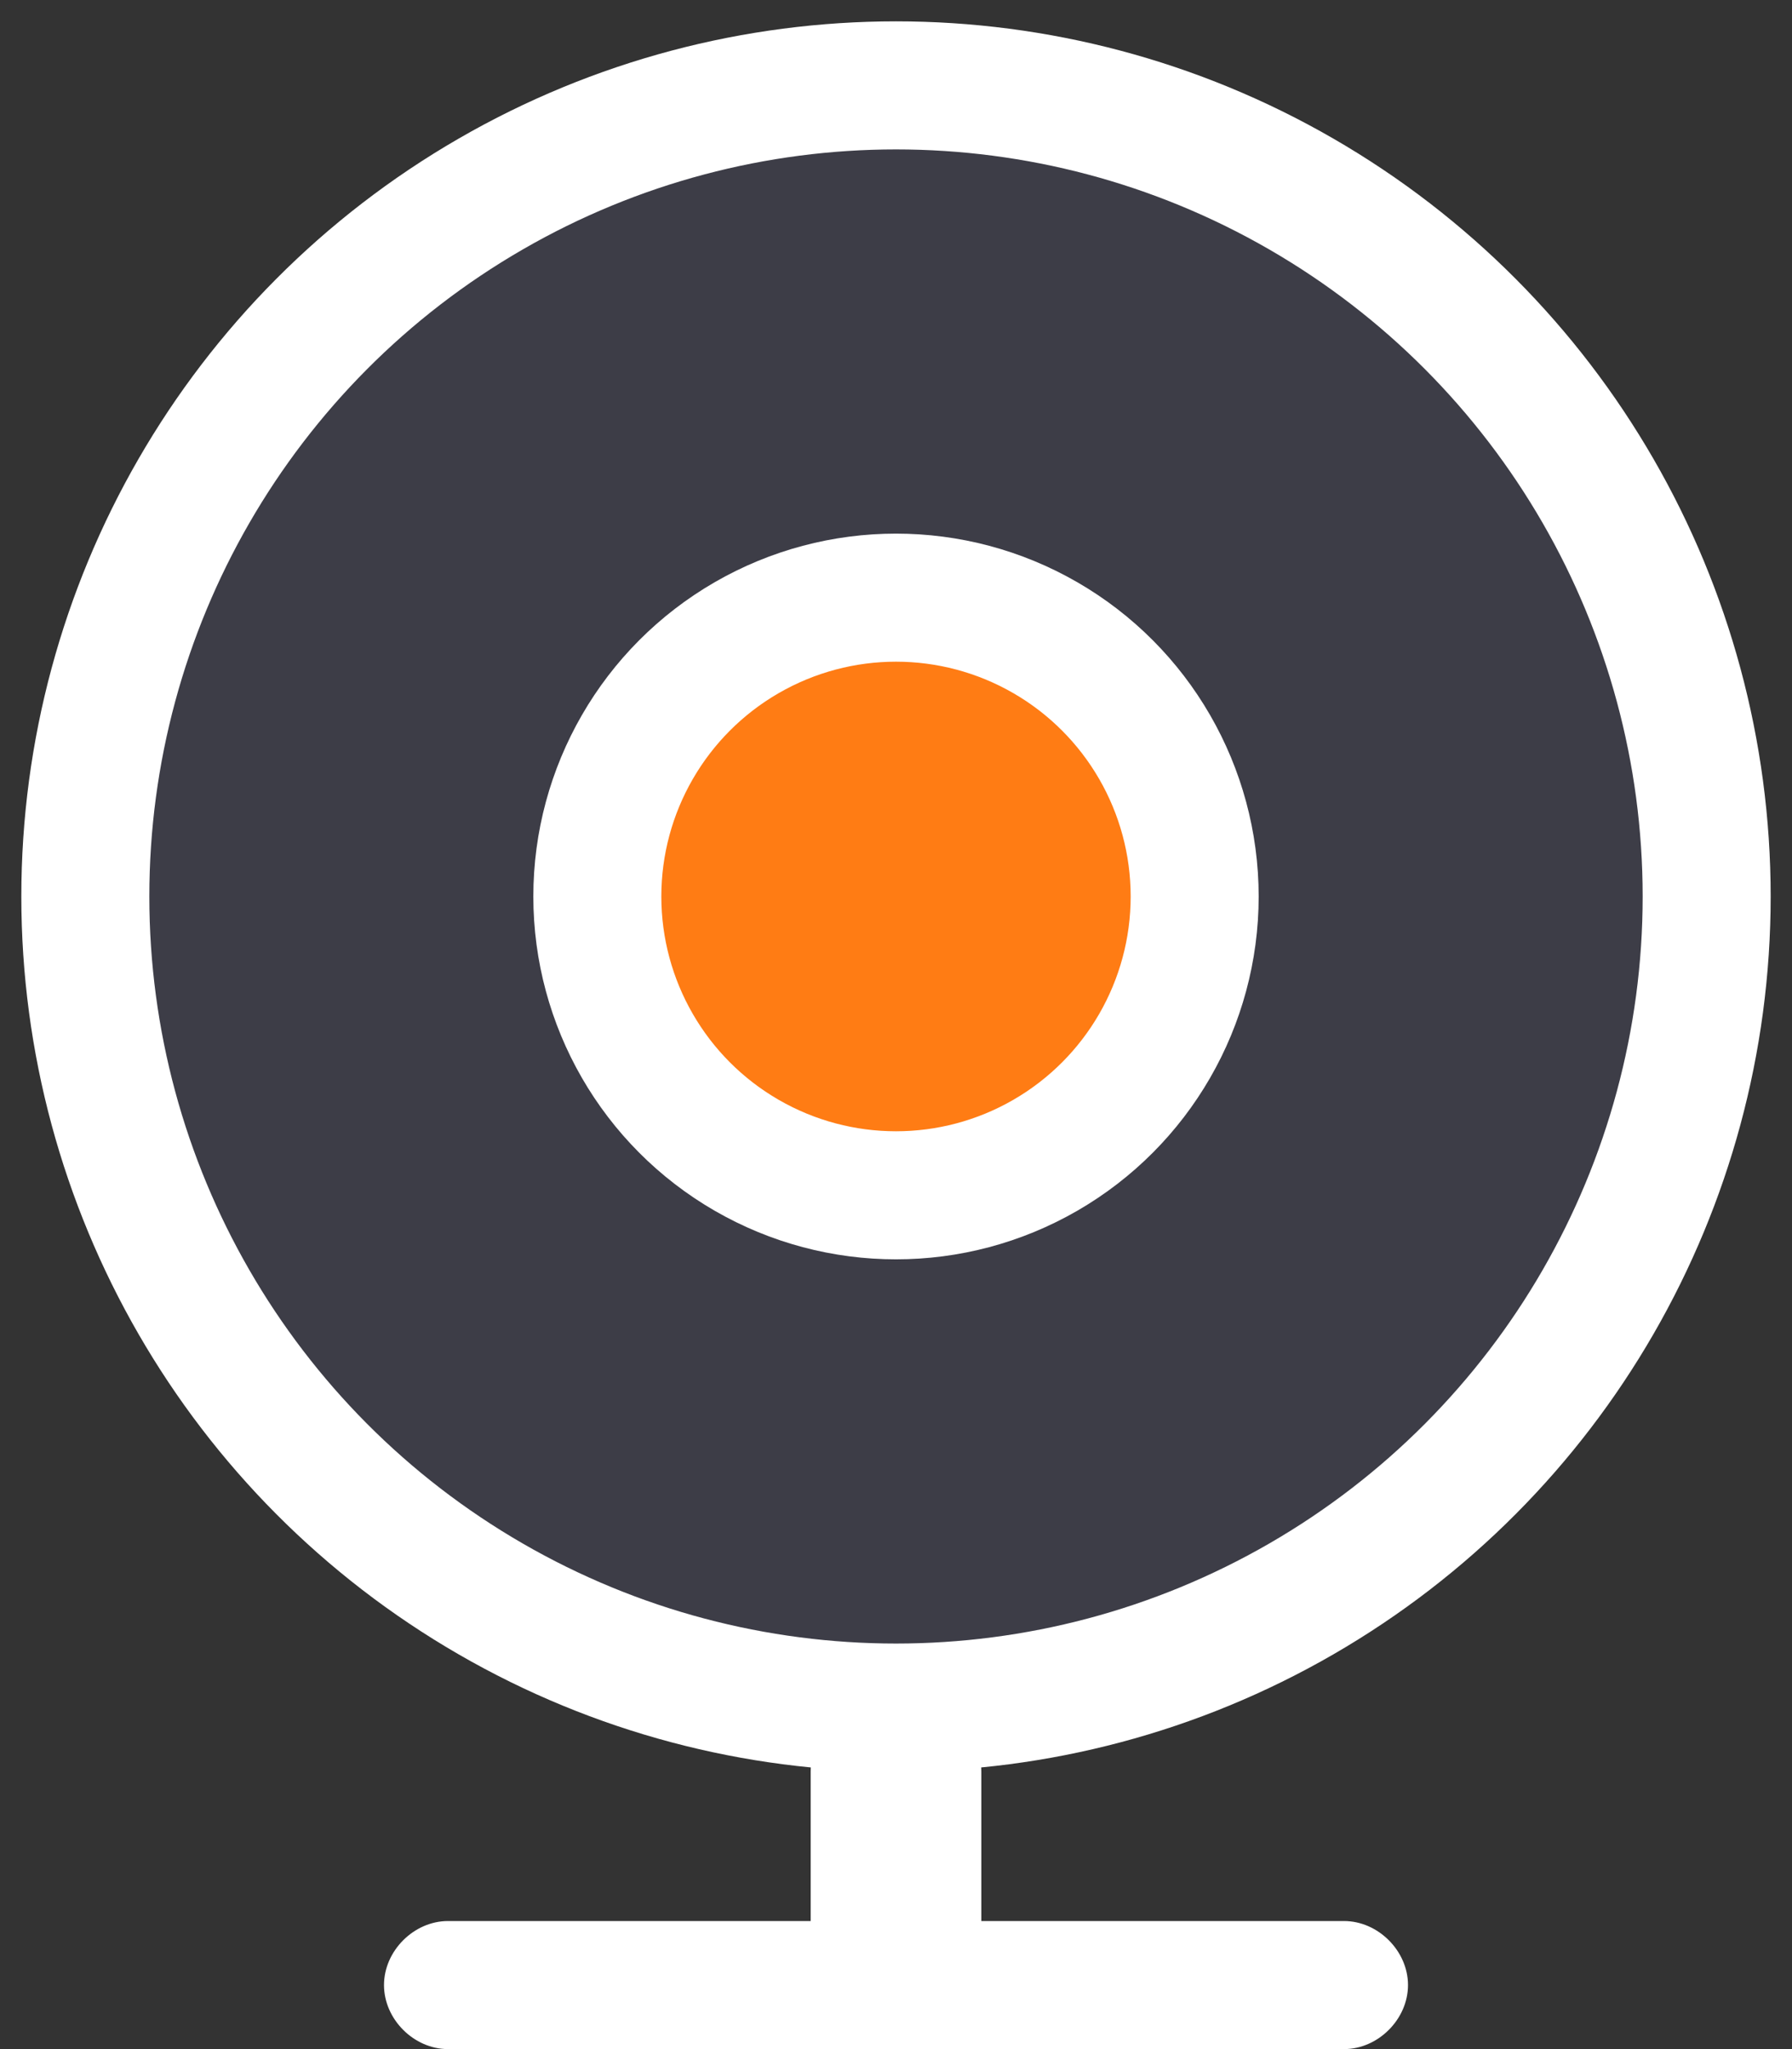
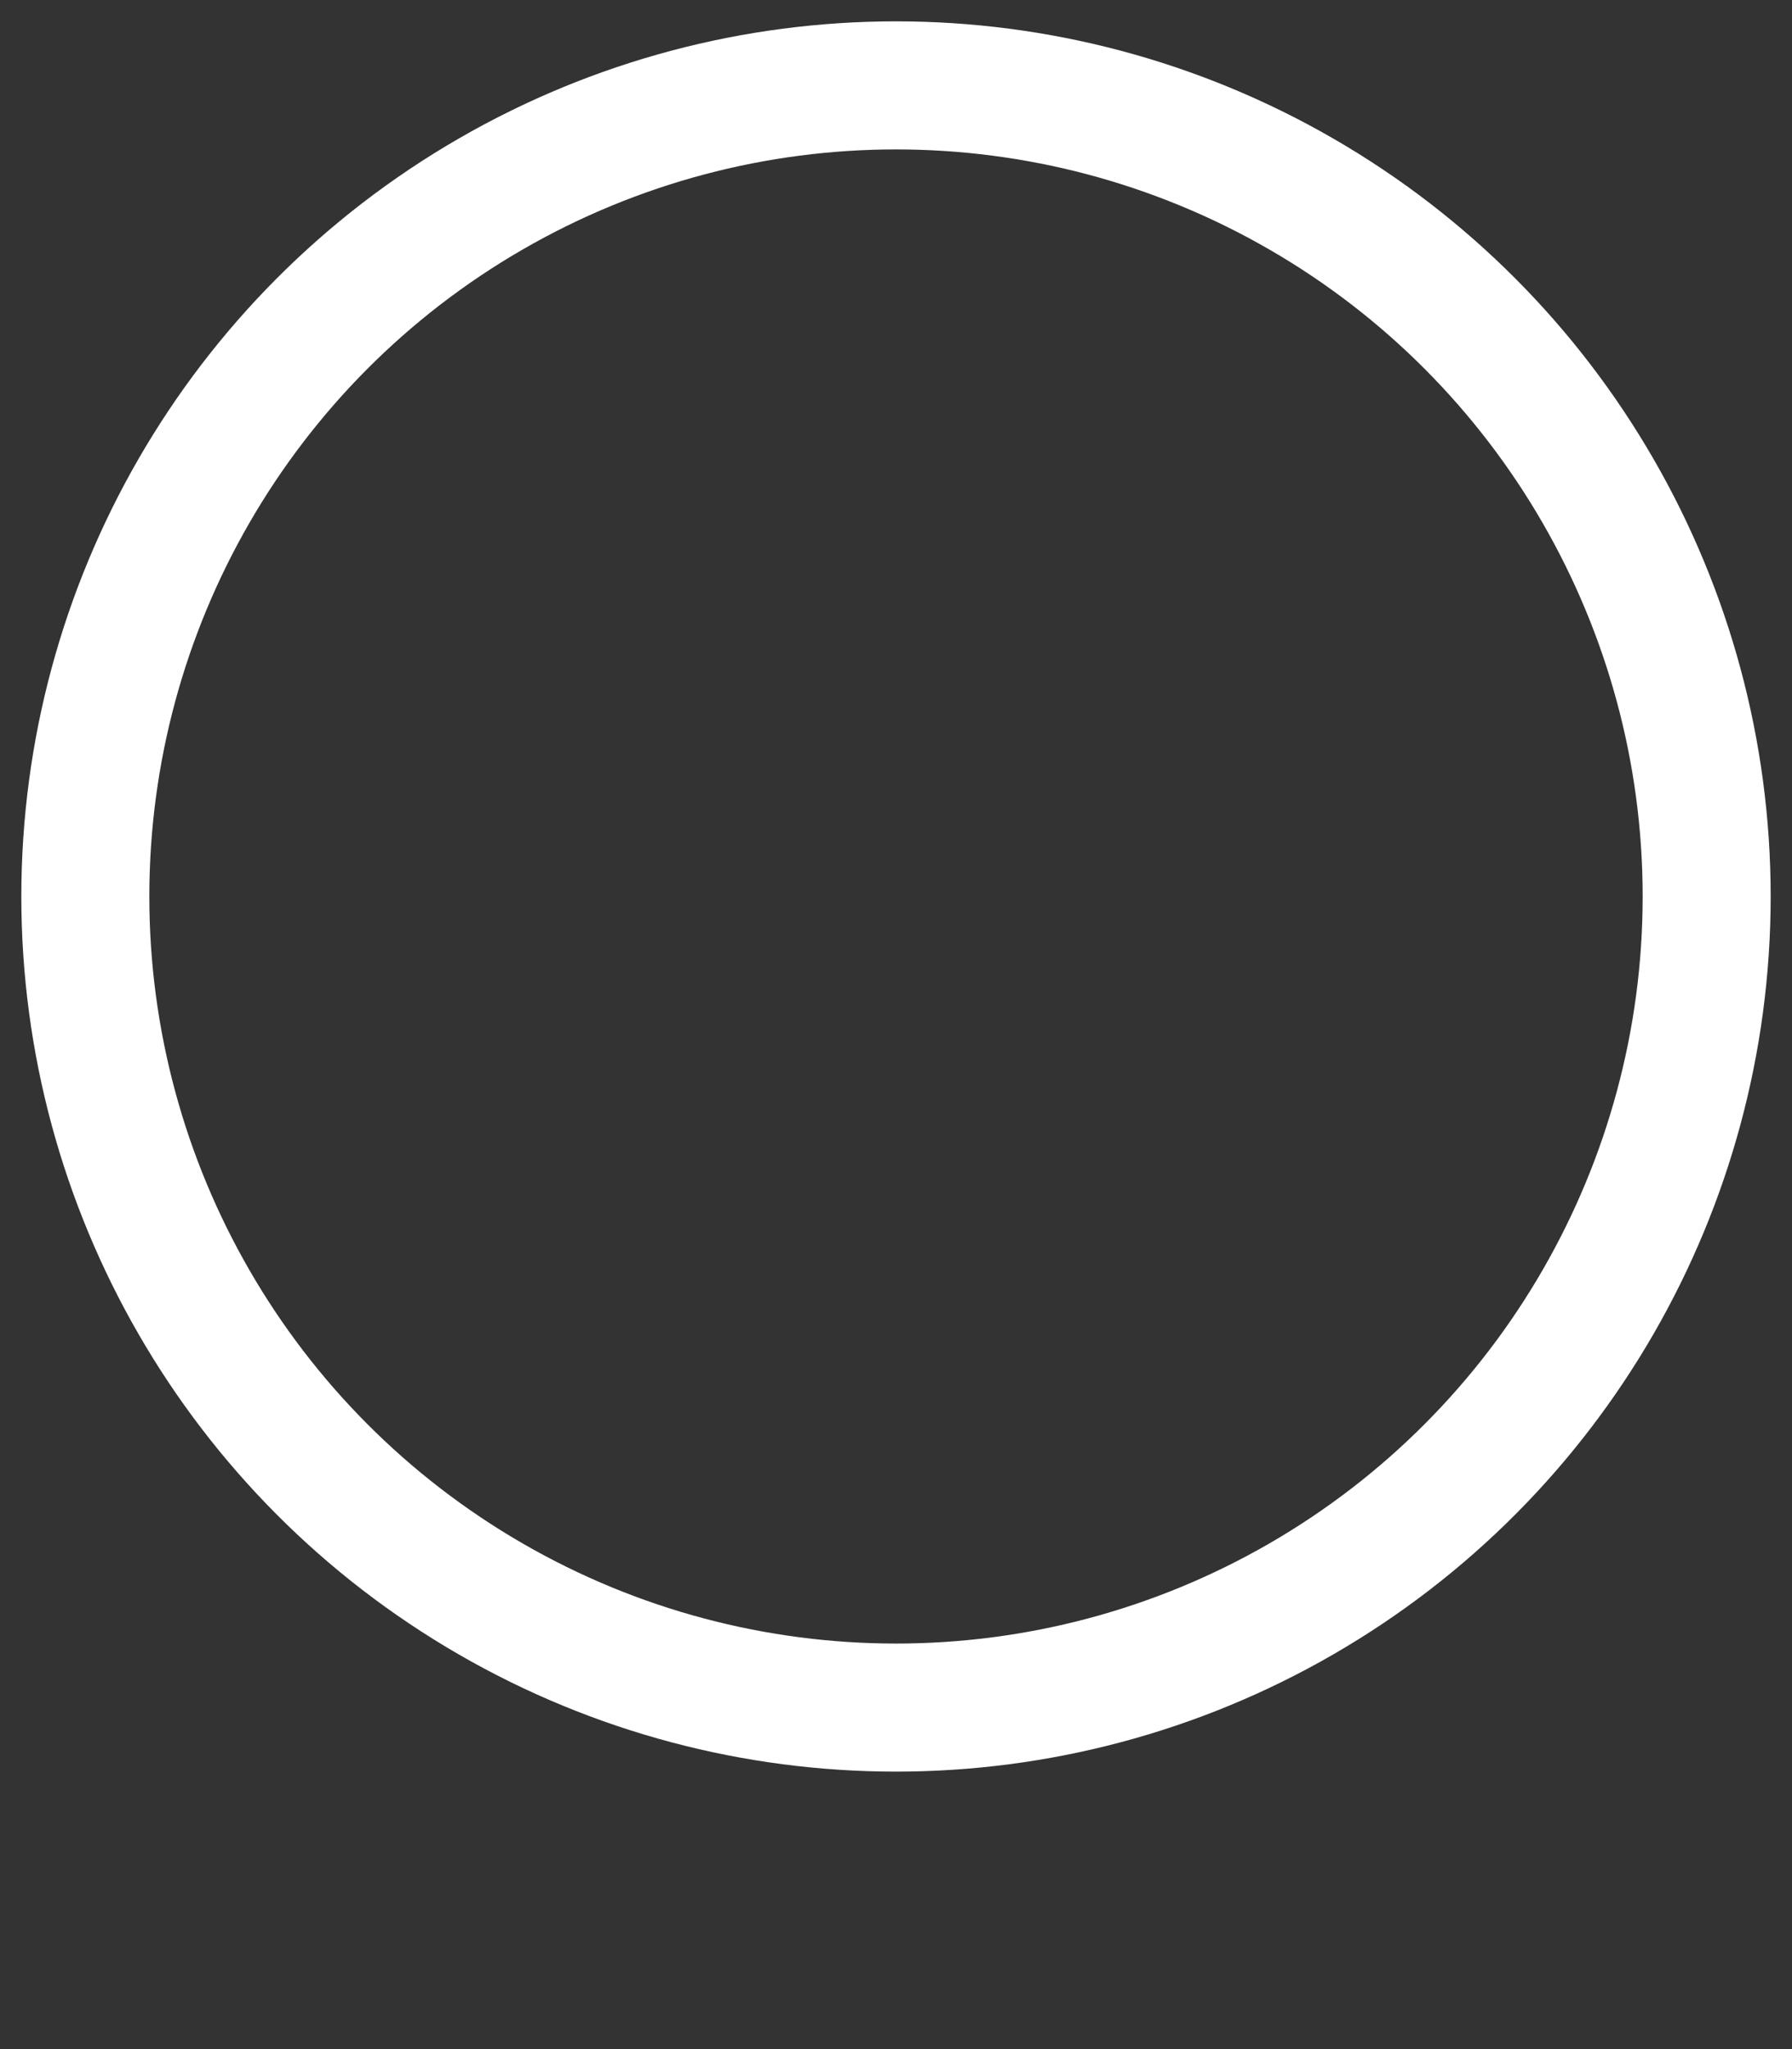
<svg xmlns="http://www.w3.org/2000/svg" version="1.1" id="图层_1" x="0px" y="0px" viewBox="0 0 42 48" style="enable-background:new 0 0 42 48;" xml:space="preserve">
  <rect x="0" y="0" width="42" height="48" fill="#333333" stroke="none" />
  <style type="text/css">
	.st0{opacity:0.1;fill-rule:evenodd;clip-rule:evenodd;fill:#9D9DFF;}
	.st1{fill:none;stroke:#FFFFFF;stroke-width:3;}
	.st2{fill-rule:evenodd;clip-rule:evenodd;fill:#FF7C14;stroke:#FFFFFF;stroke-width:3;}
	.st3{fill-rule:evenodd;clip-rule:evenodd;fill:#FFFFFF;}
</style>
  <title>rec-mod3-icon1-20220914rec-mod3-icon3-20220914</title>
  <g id="页面-1">
    <g id="ERE-Mac版产品页面设计-最终-罗俊玲-0909" transform="translate(-1176, -2382)">
      <g id="rec-mod3-icon1-20220914rec-mod3-icon3-20220914" transform="translate(1178, 2384)">
        <g id="编组">
          <g id="椭圆形">
            <g>
-               <circle class="st0" cx="19" cy="19" r="19" />
              <circle class="st1" cx="19" cy="19" r="19" />
            </g>
          </g>
        </g>
-         <circle class="st2" cx="19" cy="19" r="7" />
-         <path id="形状结合" class="st3" d="M19.5,38c0.8,0,1.5,0.7,1.5,1.5V43h8.5c0.8,0,1.5,0.7,1.5,1.5S30.3,46,29.5,46h-21     C7.7,46,7,45.3,7,44.5S7.7,43,8.5,43H17v-3.5c0-0.8,0.7-1.5,1.5-1.5H19.5z" />
      </g>
    </g>
  </g>
</svg>